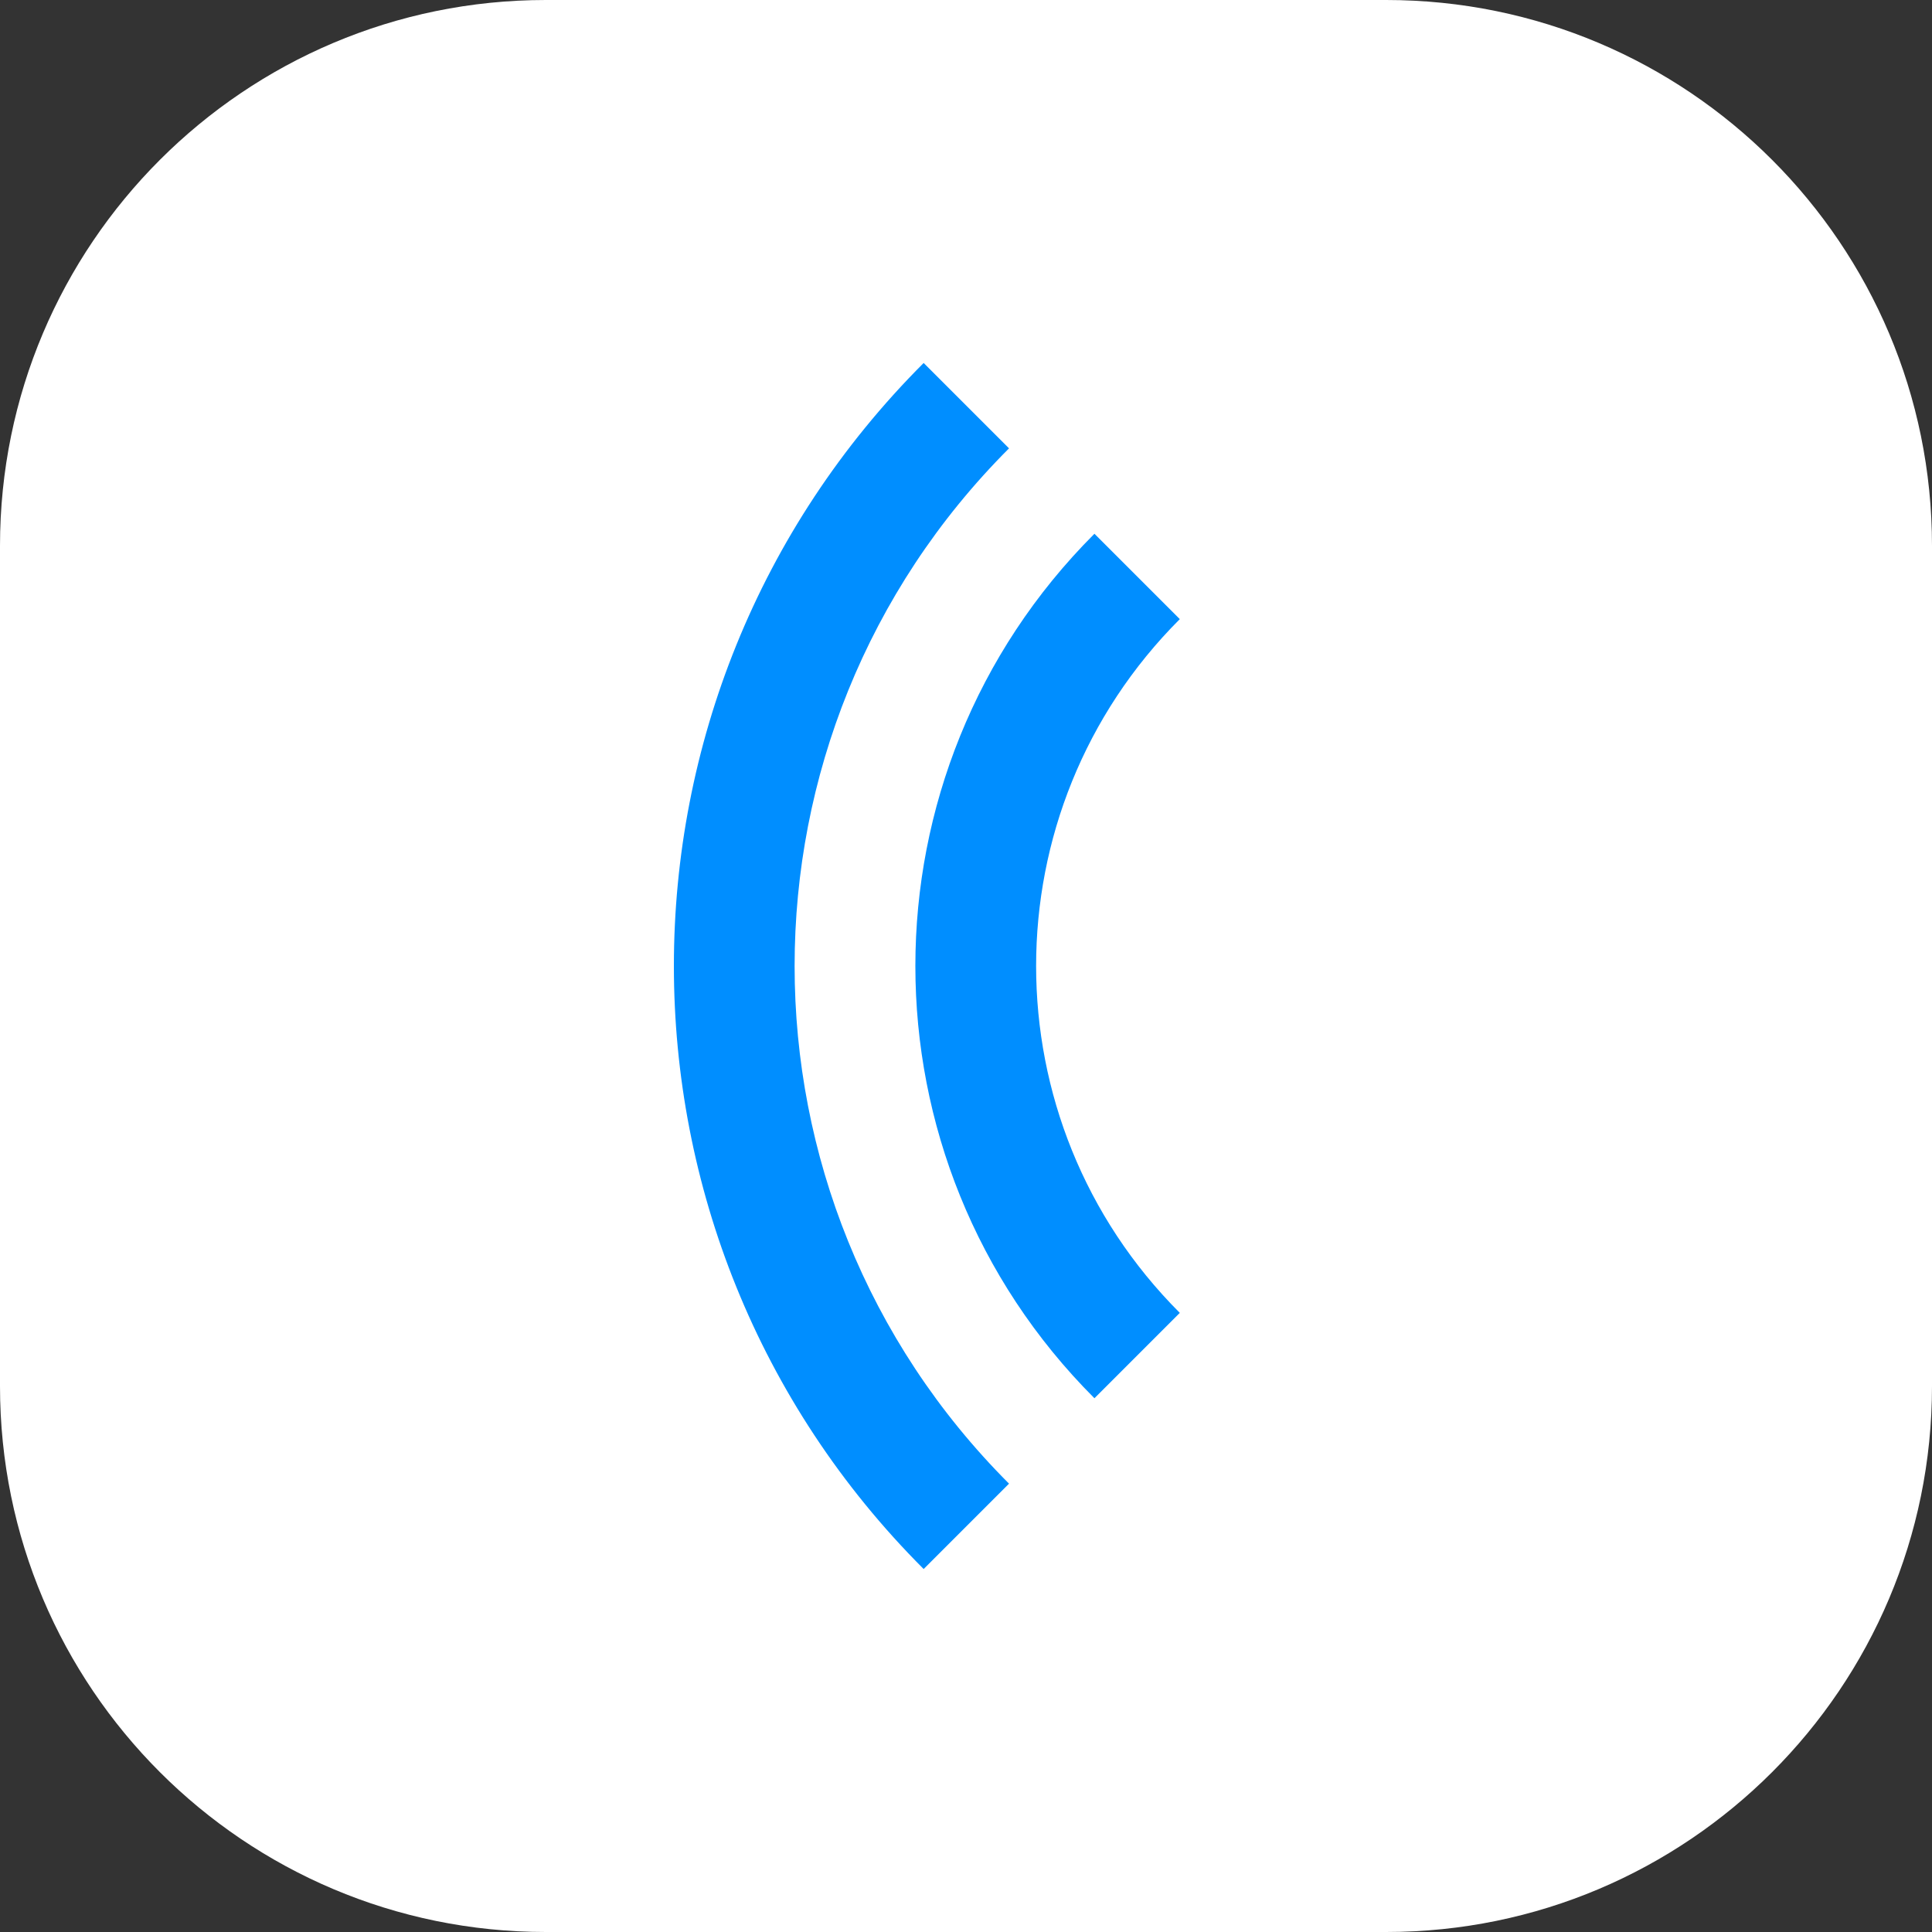
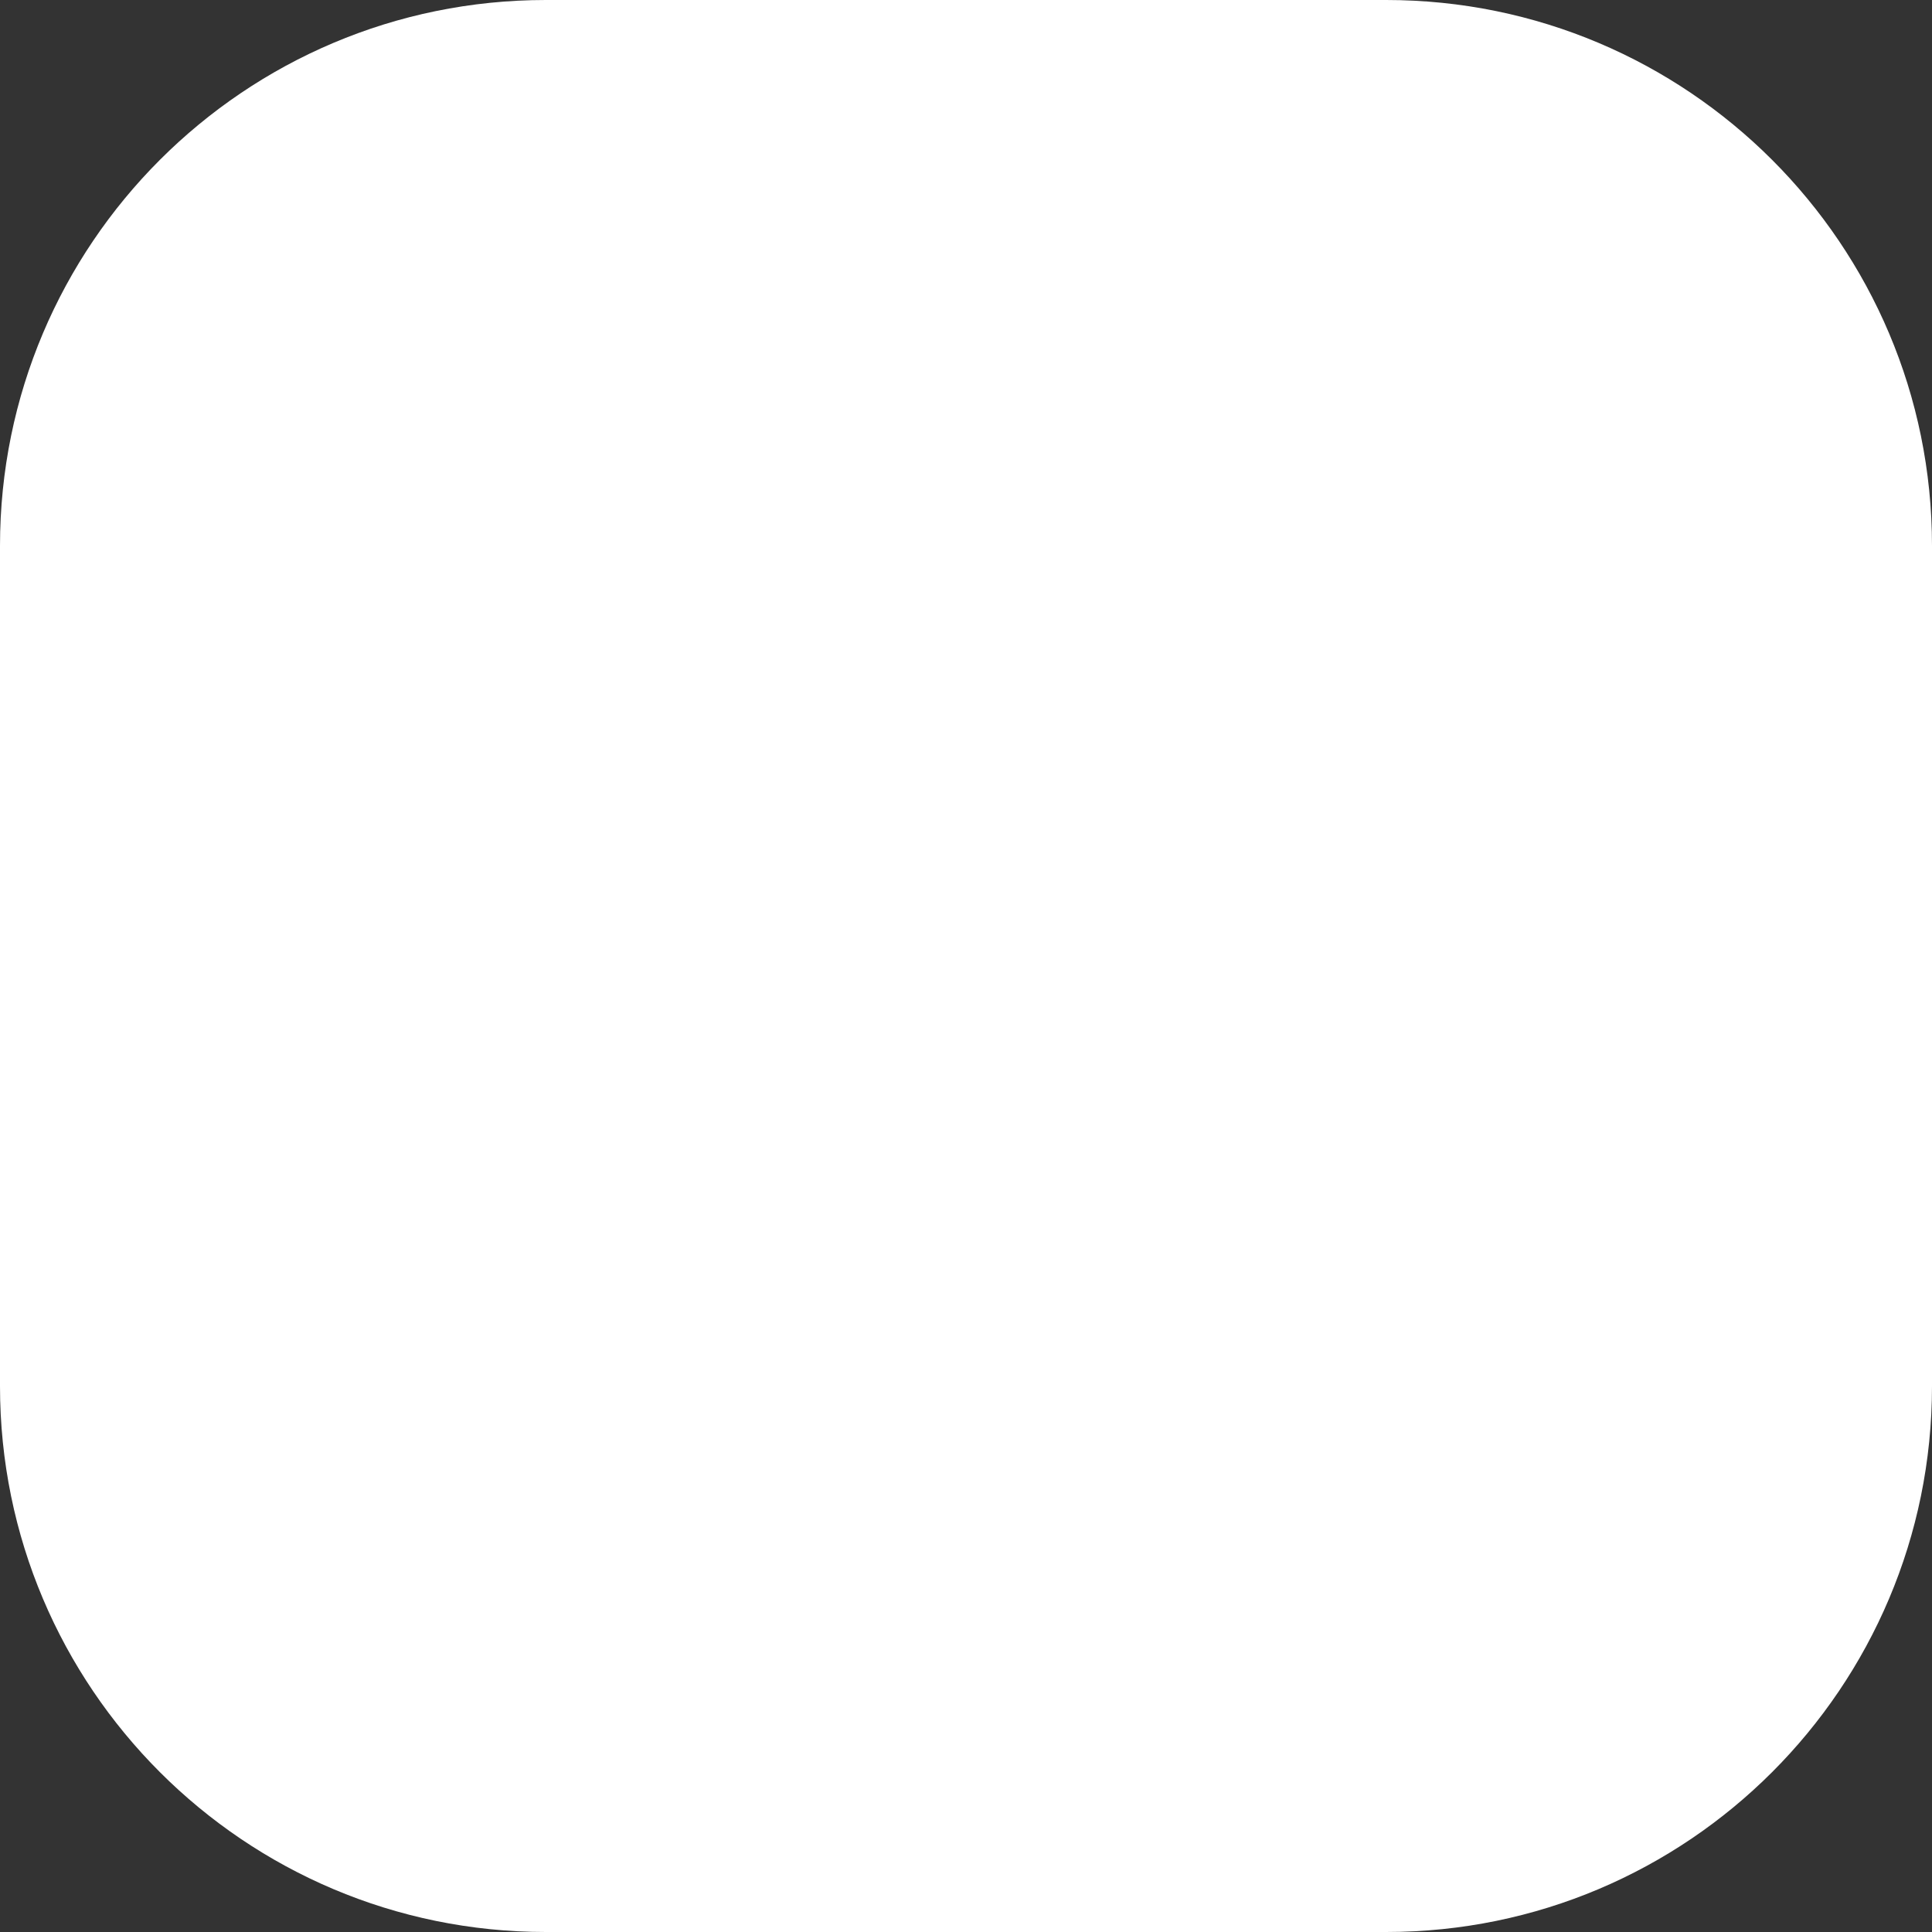
<svg xmlns="http://www.w3.org/2000/svg" width="48" height="48" viewBox="0 0 48 48" fill="none">
  <rect x="0" y="0" width="48" height="48" fill="#333333" stroke="none" />
  <path d="M34.439 0H13.561C6.072 0 0 6.072 0 13.561V34.439C0 41.928 6.072 48 13.561 48H34.439C41.928 48 48 41.928 48 34.439V13.561C48 6.072 41.928 0 34.439 0Z" fill="white" />
-   <path d="M25.069 36.861C17.966 29.758 17.966 18.242 25.069 11.139L22.948 9.018C14.674 17.292 14.674 30.708 22.948 38.982L25.069 36.861Z" fill="#008EFF" />
-   <path d="M29.312 32.618C24.552 27.858 24.552 20.142 29.312 15.382L27.191 13.261C21.259 19.192 21.259 28.808 27.191 34.739L29.312 32.618Z" fill="#008EFF" />
</svg>